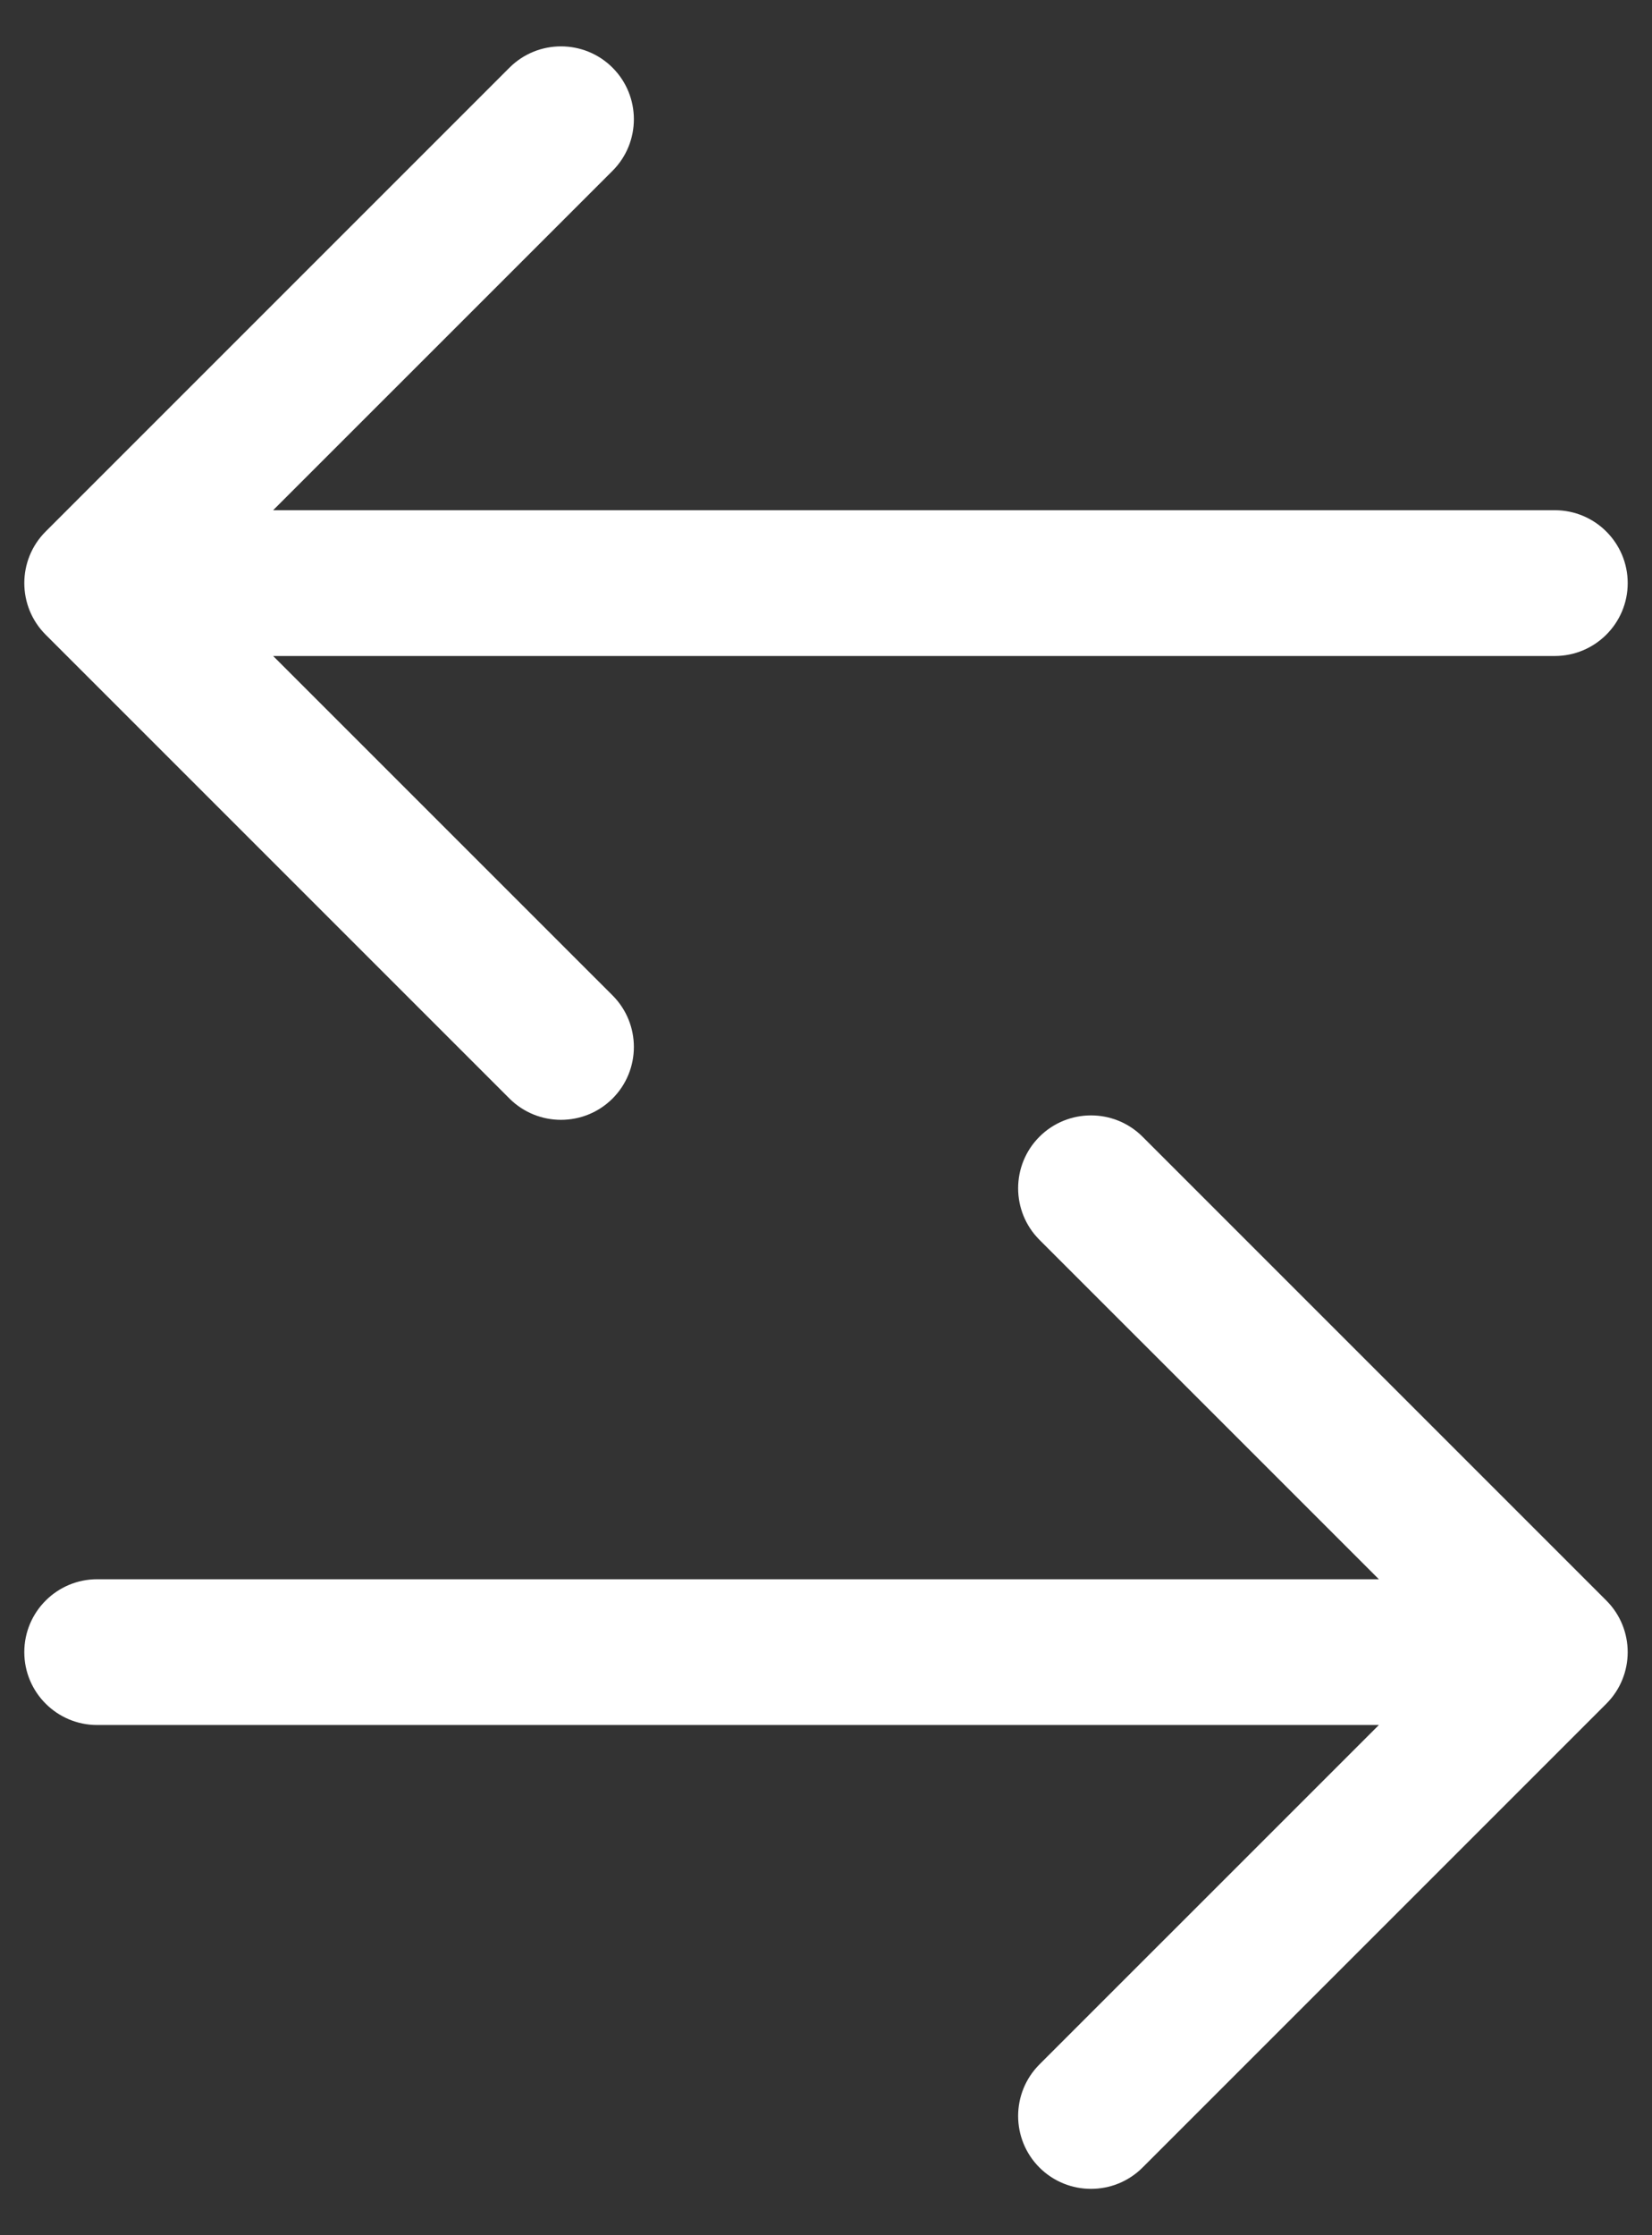
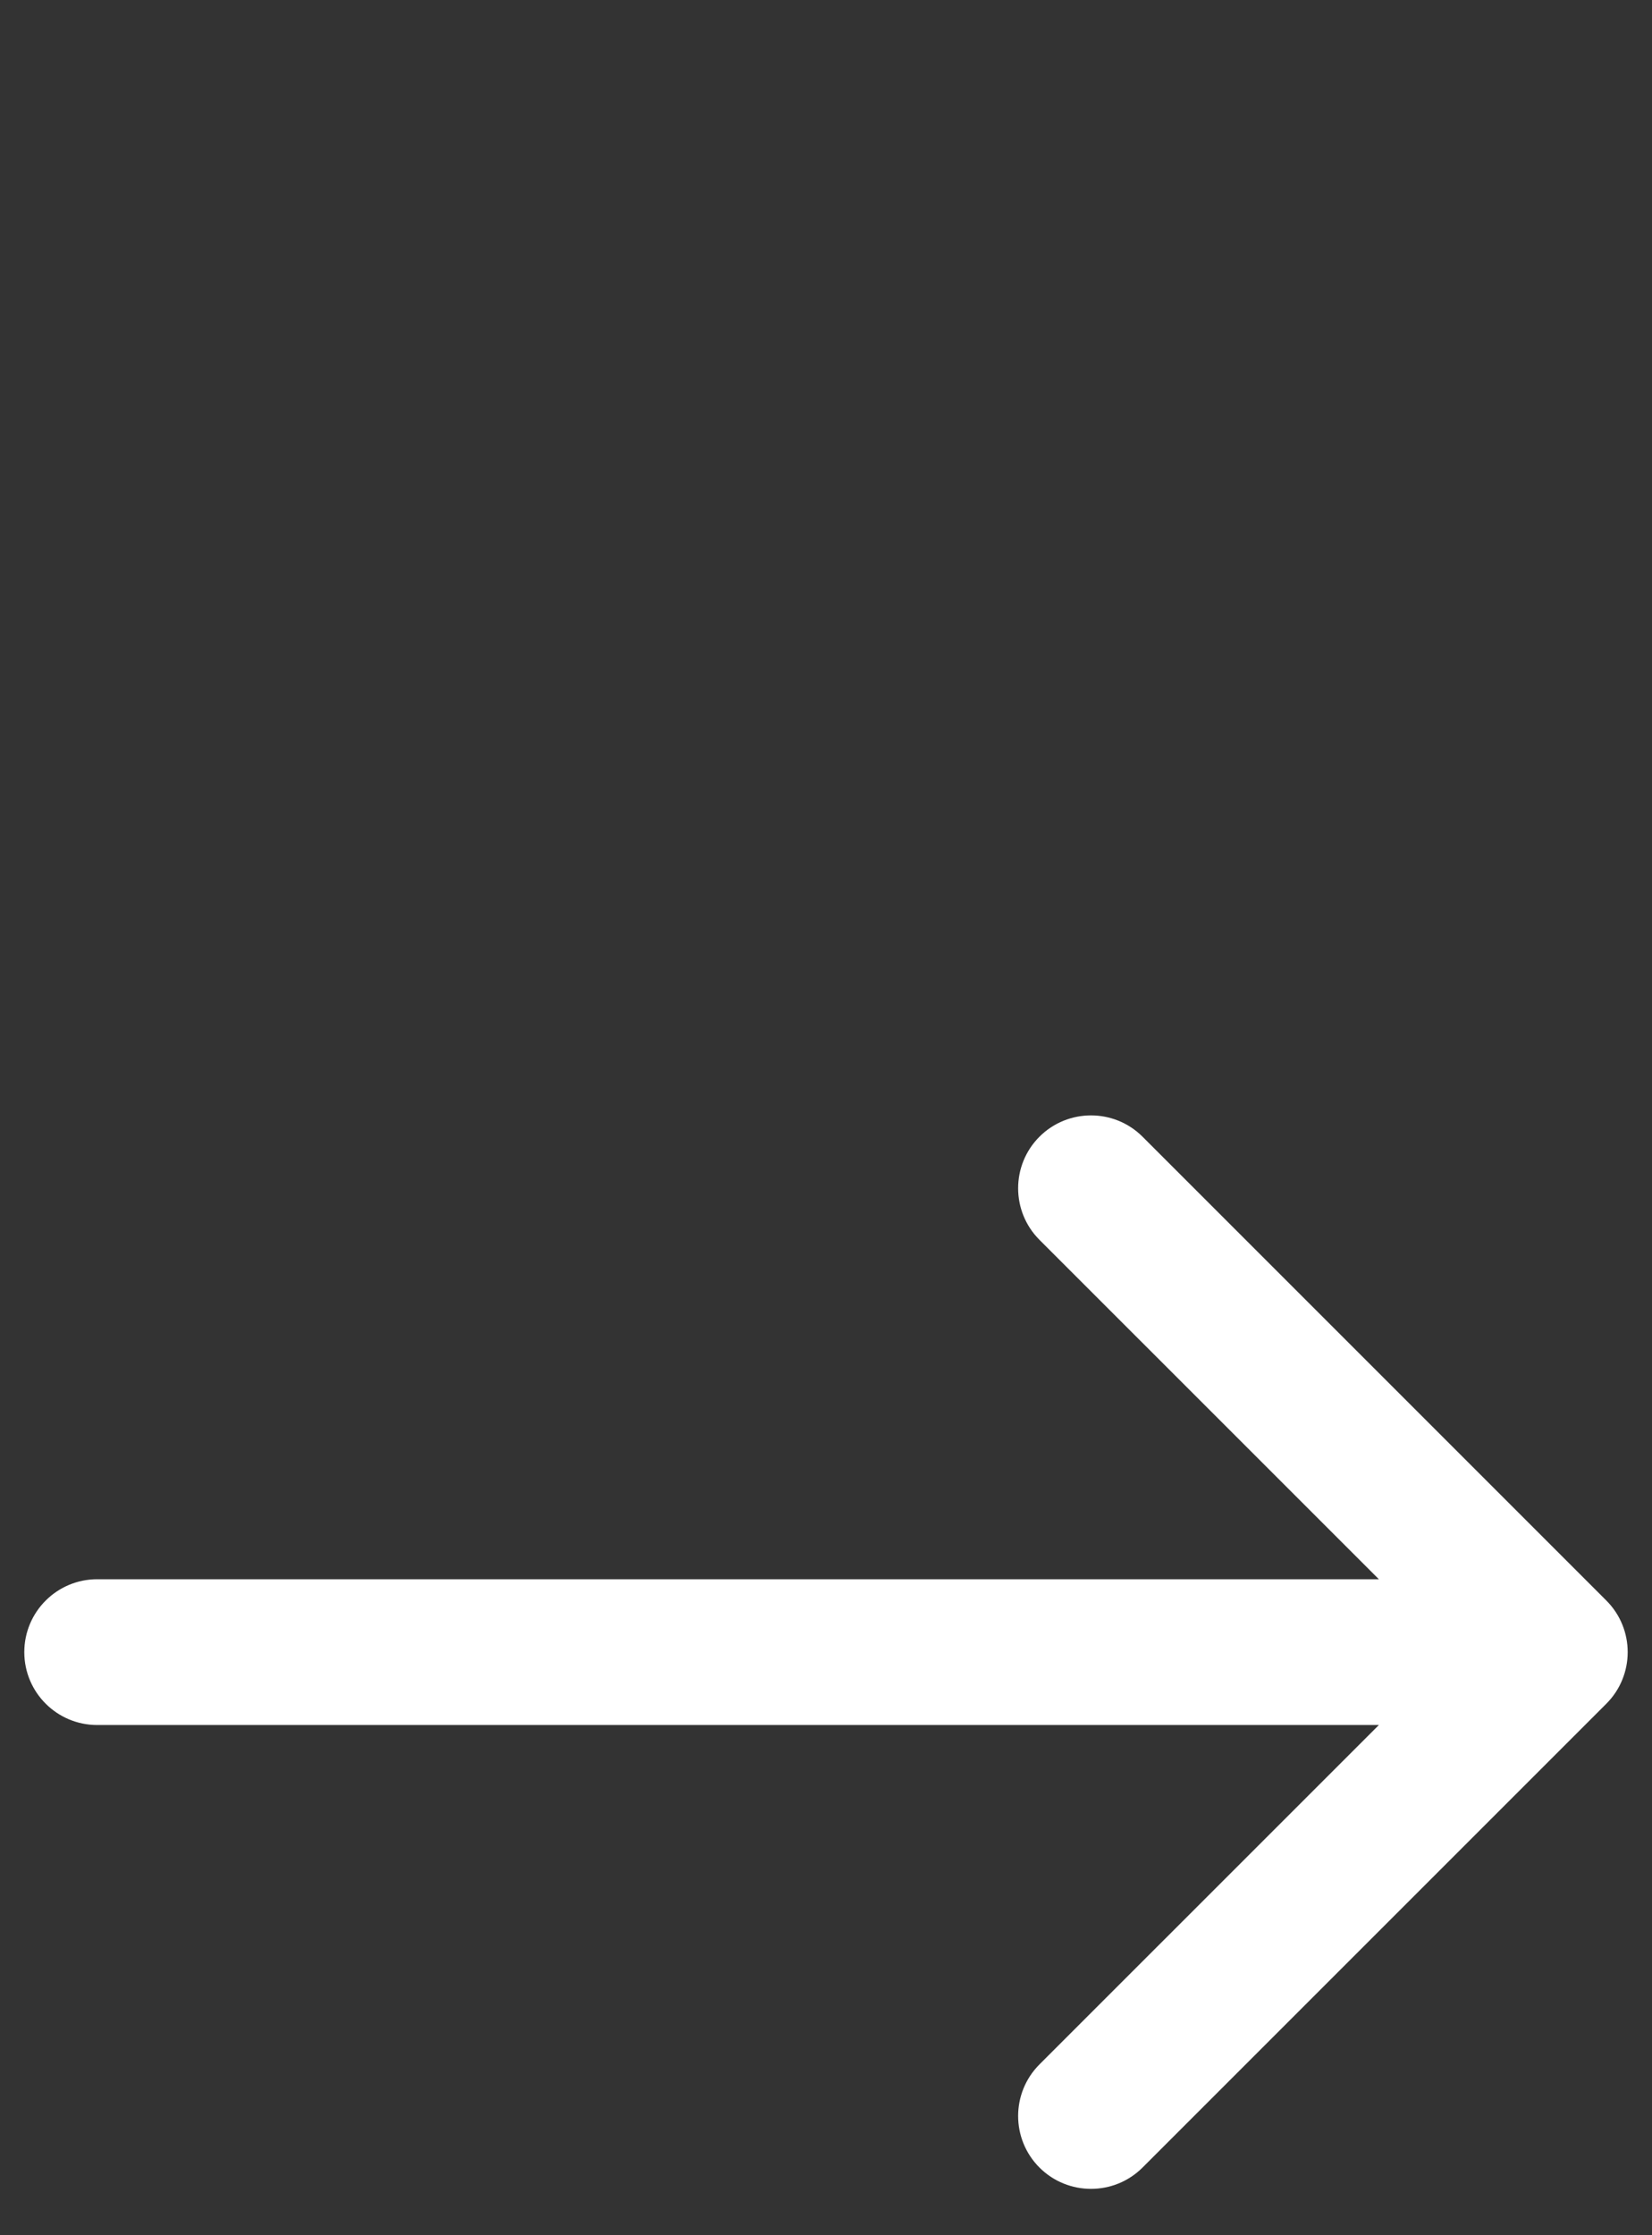
<svg xmlns="http://www.w3.org/2000/svg" width="34" height="46" viewBox="0 0 34 46" fill="none">
  <rect x="0" y="0" width="34" height="46" fill="#333333" stroke="none" />
-   <path d="M32 13.5C32.828 13.5 33.5 12.828 33.5 12C33.5 11.172 32.828 10.5 32 10.5L32 13.5ZM0.939 10.939C0.354 11.525 0.354 12.475 0.939 13.061L10.485 22.607C11.071 23.192 12.021 23.192 12.607 22.607C13.192 22.021 13.192 21.071 12.607 20.485L4.121 12L12.607 3.515C13.192 2.929 13.192 1.979 12.607 1.393C12.021 0.808 11.071 0.808 10.485 1.393L0.939 10.939ZM32 10.5L2 10.5L2 13.5L32 13.5L32 10.5Z" fill="white" />
  <path d="M33.061 35.061C33.646 34.475 33.646 33.525 33.061 32.939L23.515 23.393C22.929 22.808 21.979 22.808 21.393 23.393C20.808 23.979 20.808 24.929 21.393 25.515L29.879 34L21.393 42.485C20.808 43.071 20.808 44.021 21.393 44.607C21.979 45.192 22.929 45.192 23.515 44.607L33.061 35.061ZM2 32.5C1.172 32.5 0.5 33.172 0.5 34C0.5 34.828 1.172 35.5 2 35.5L2 32.5ZM32 32.5L2 32.5L2 35.5L32 35.5L32 32.5Z" fill="white" />
</svg>